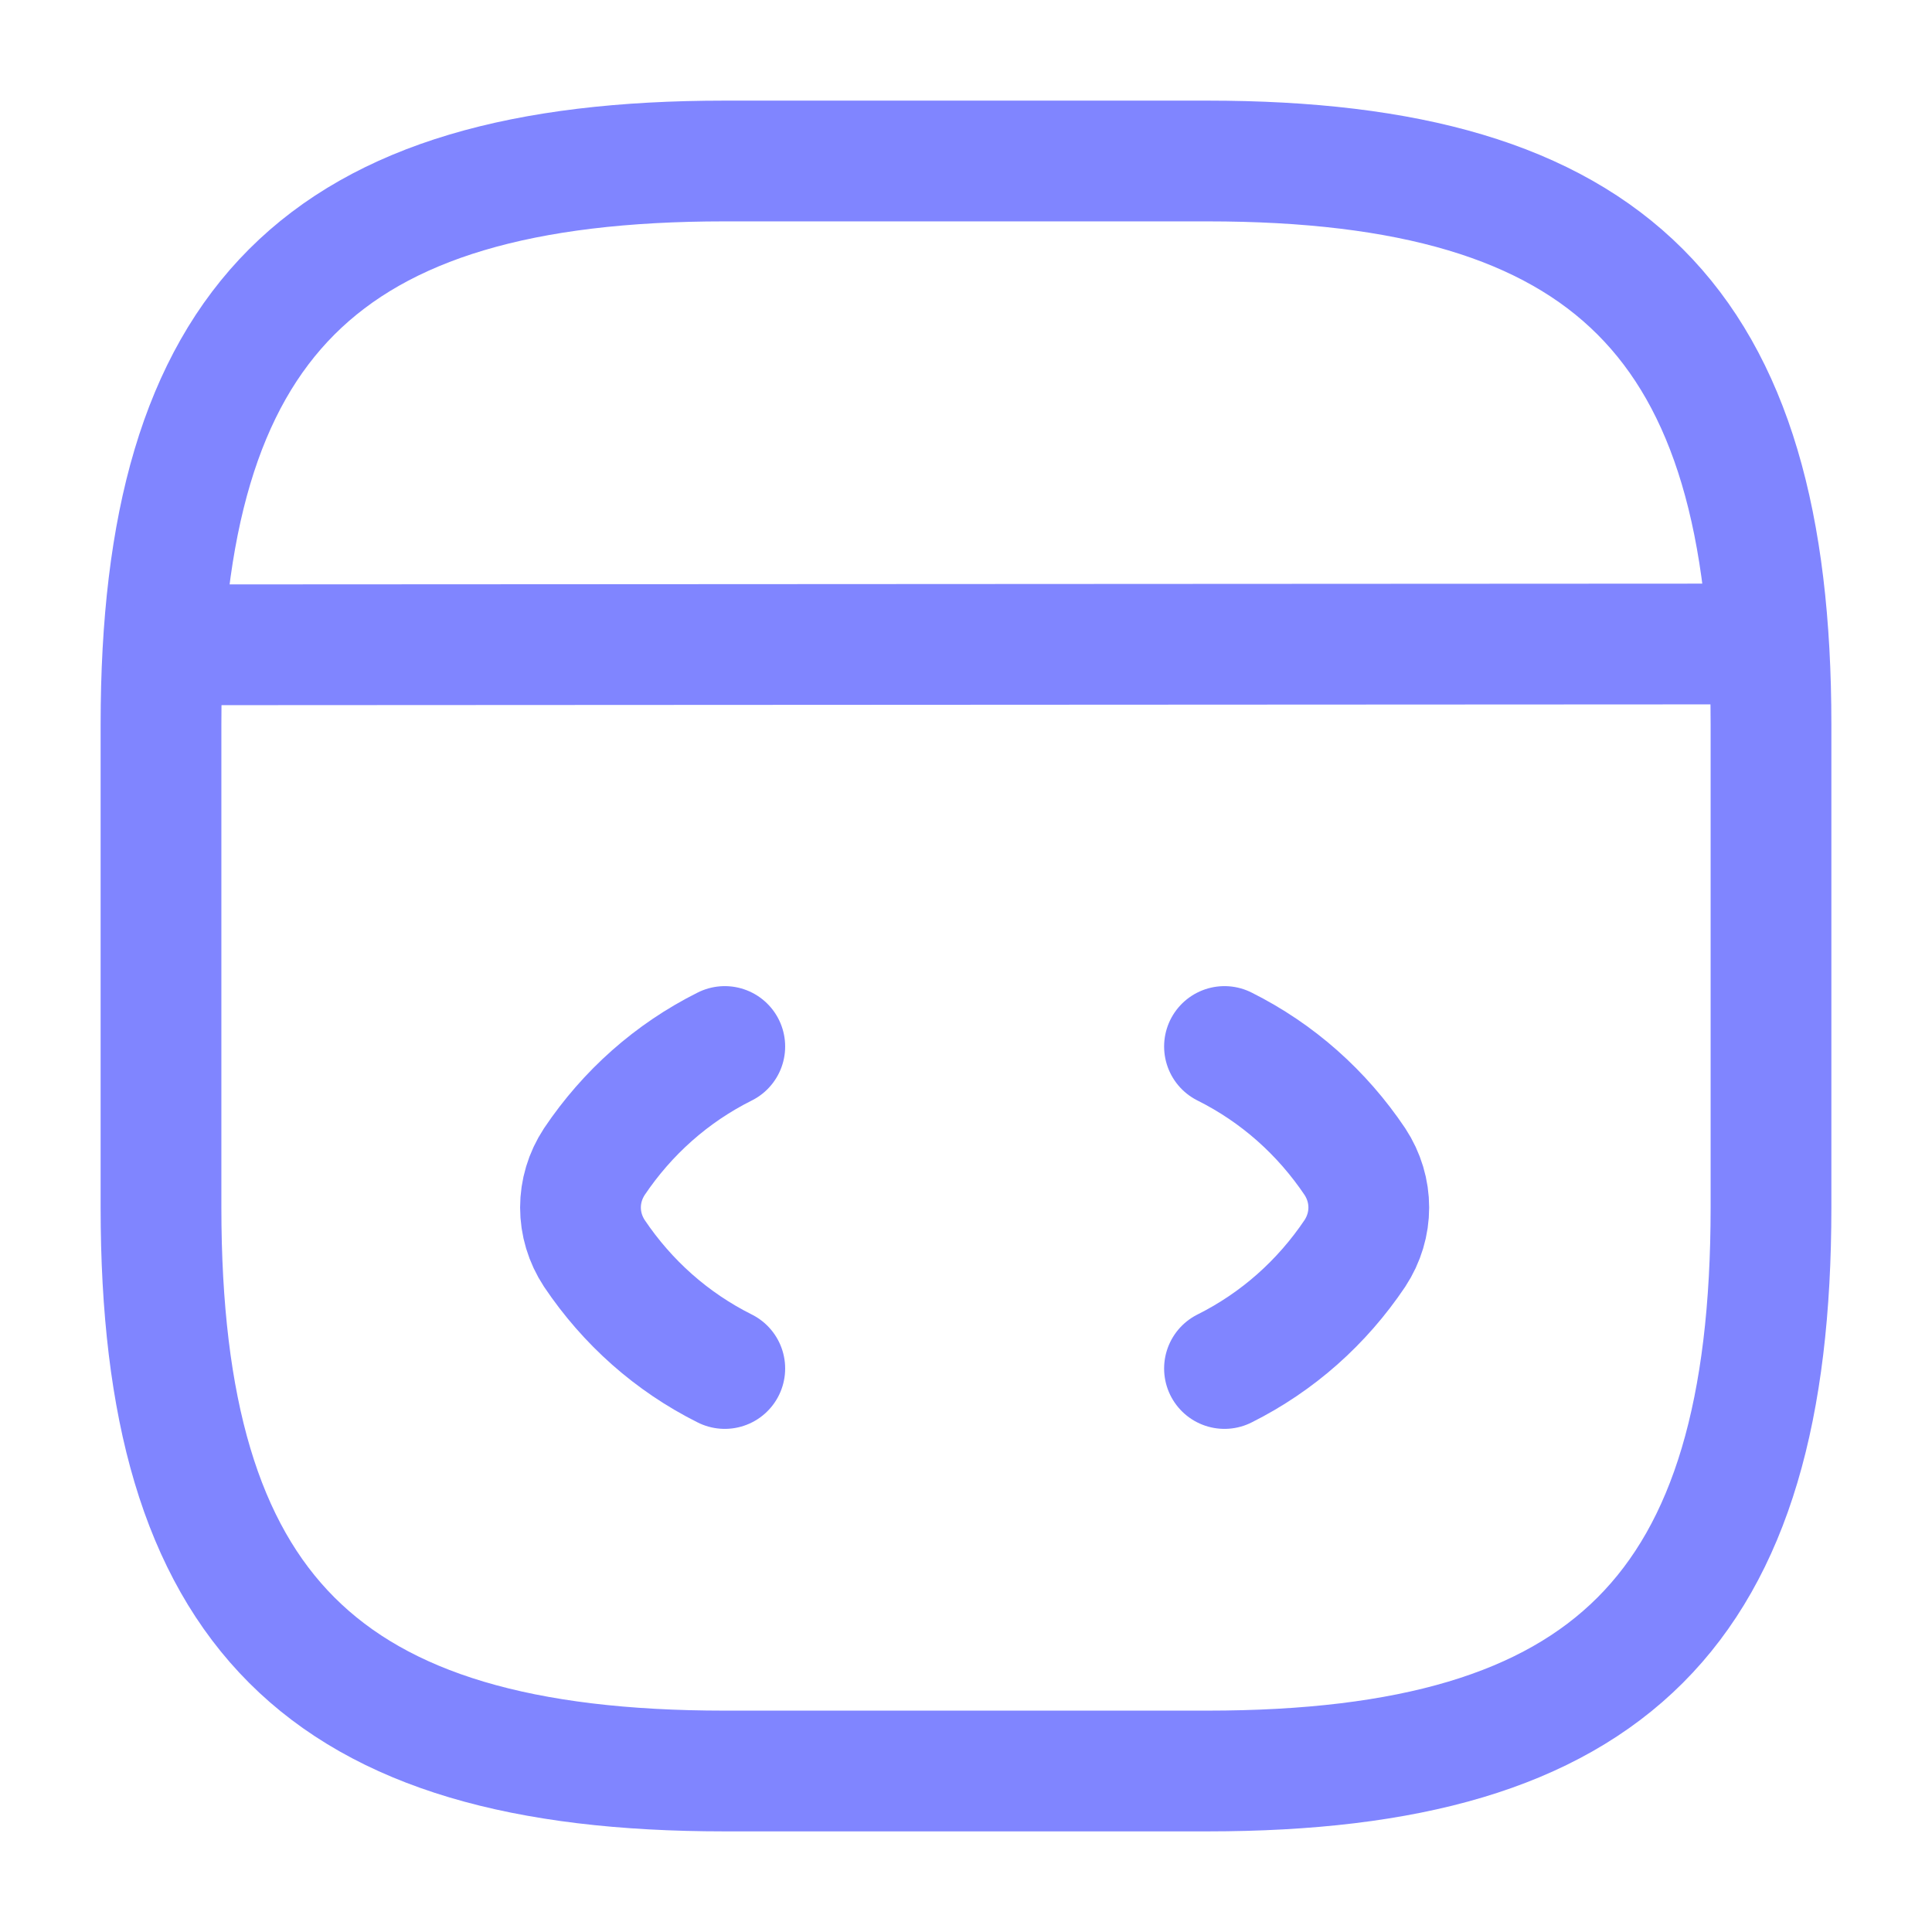
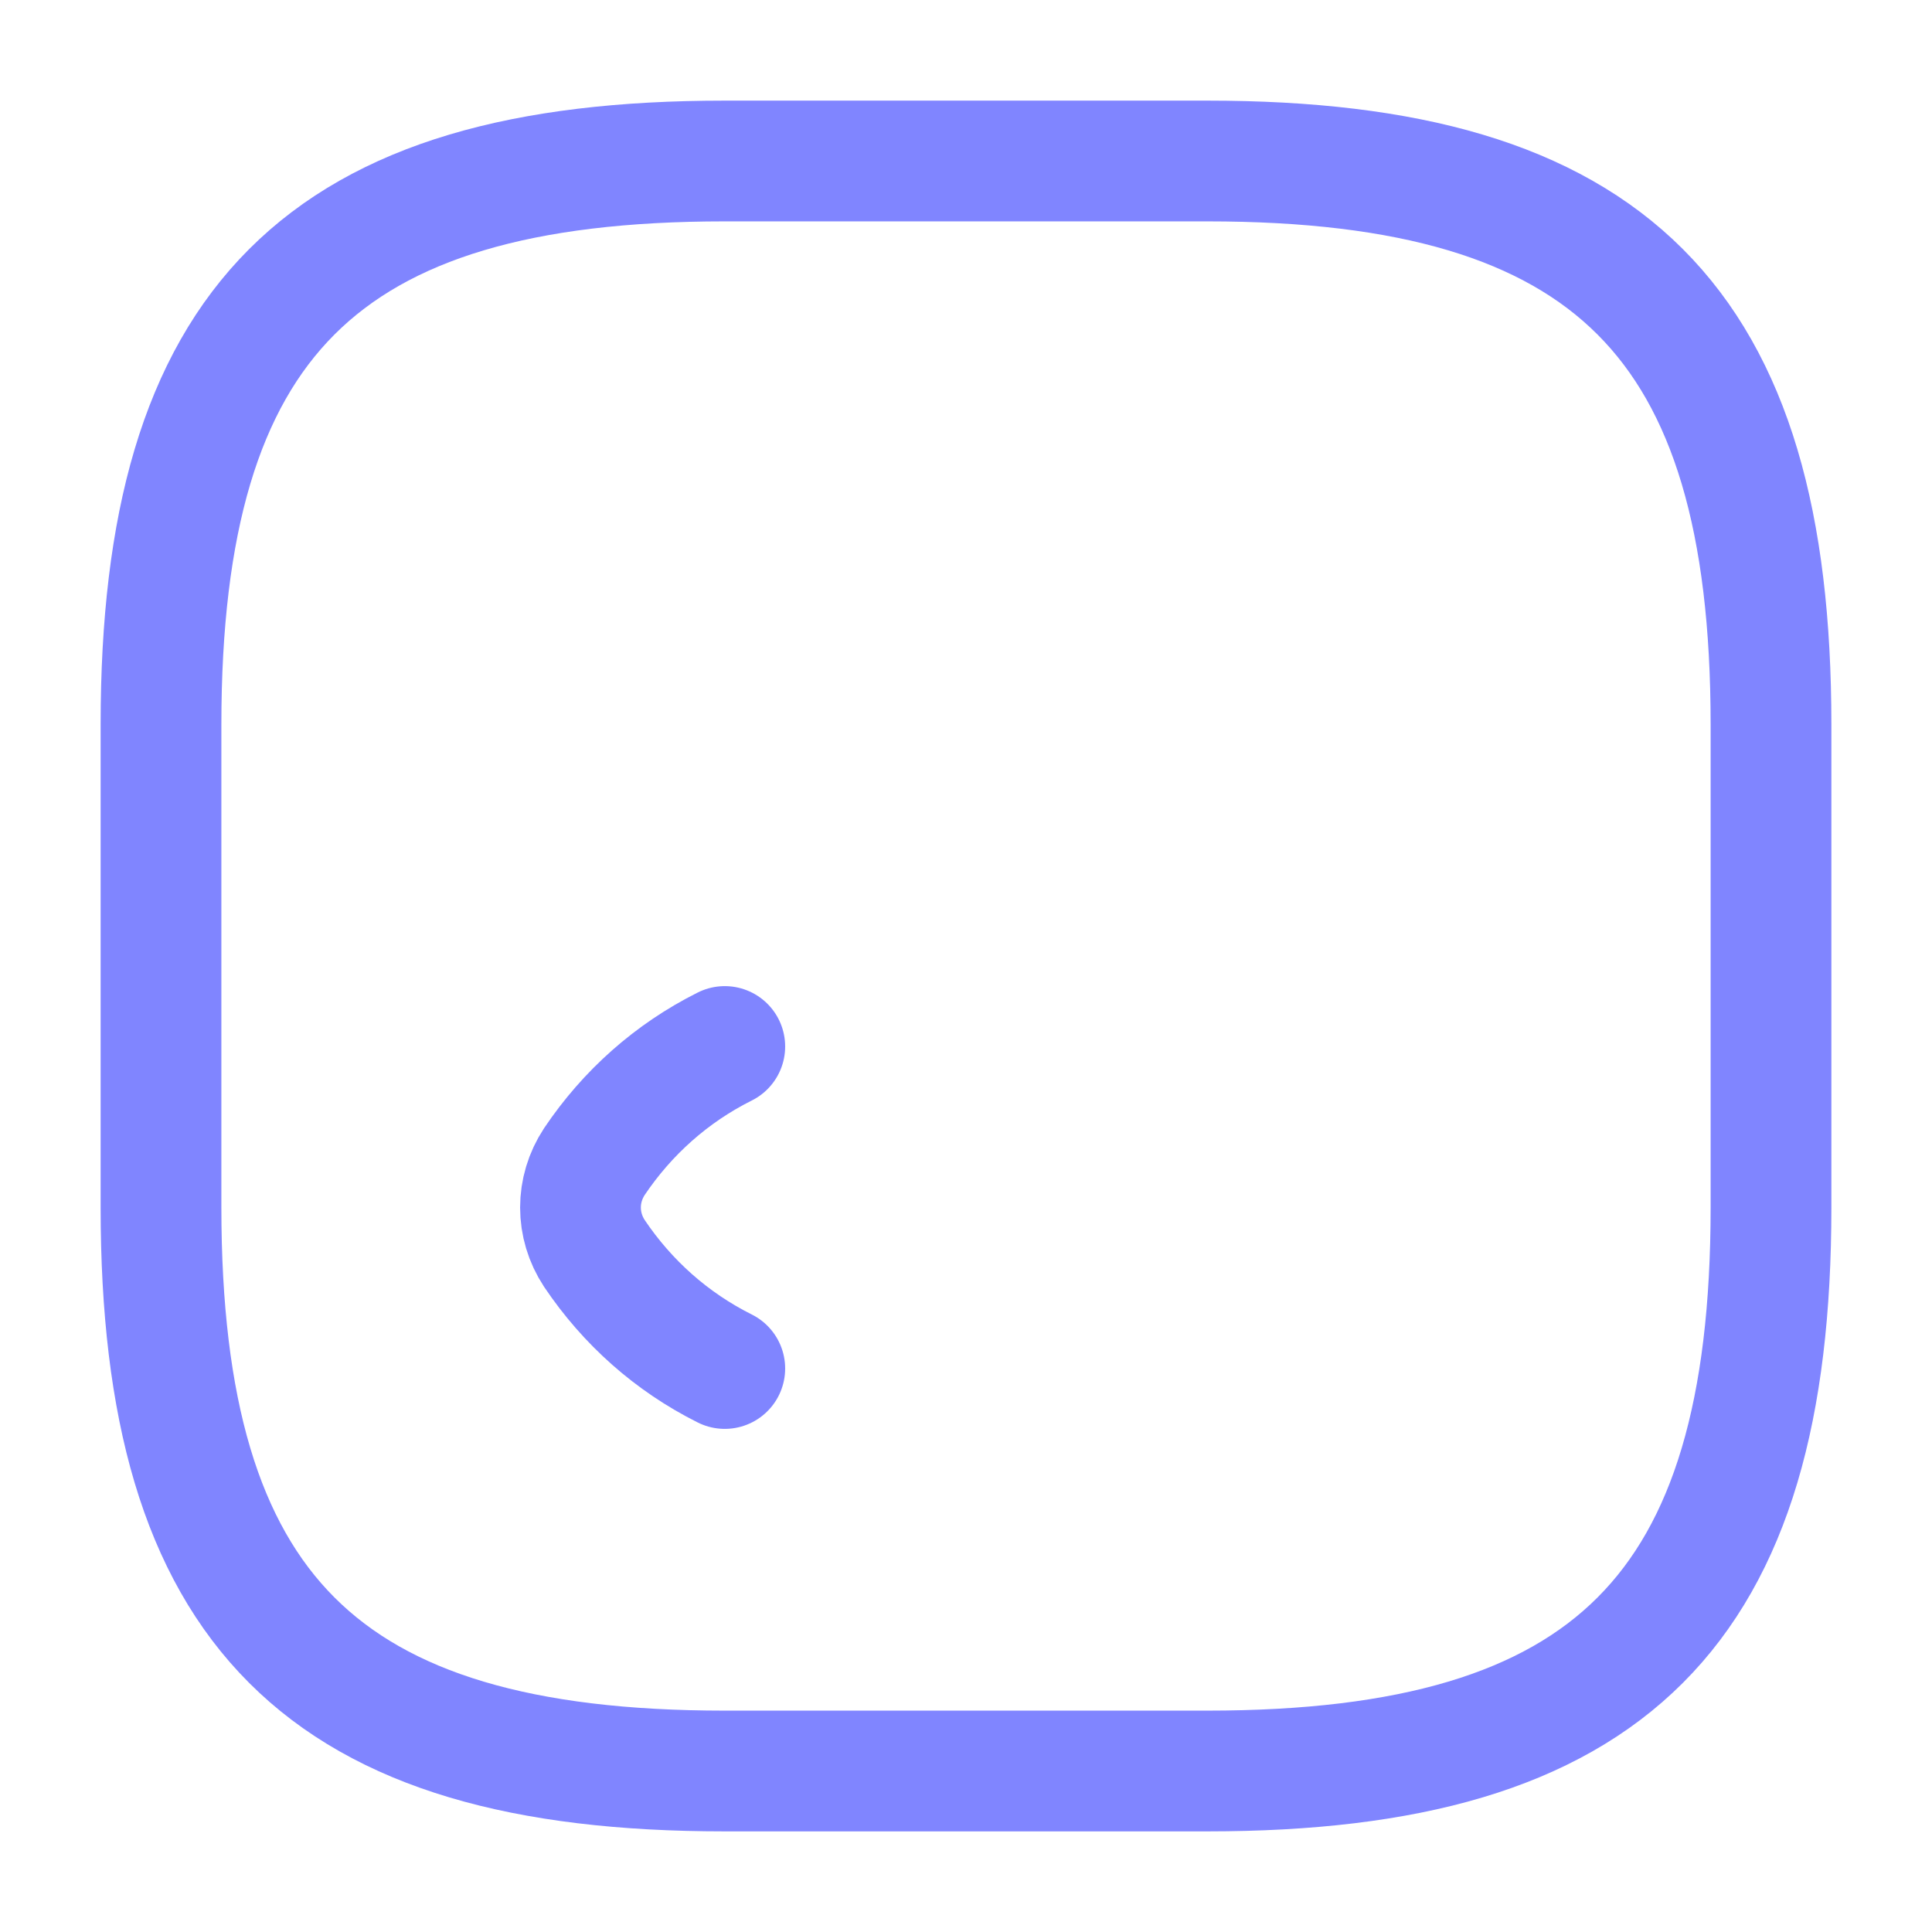
<svg xmlns="http://www.w3.org/2000/svg" width="48" height="48" viewBox="0 0 48 48" fill="none">
  <path d="M18.007 26C16.687 26.66 15.587 27.64 14.767 28.86C14.307 29.56 14.307 30.44 14.767 31.14C15.587 32.36 16.687 33.34 18.007 34" stroke="#8085FF" stroke-width="3" stroke-linecap="round" stroke-linejoin="round" />
-   <path d="M30.422 26C31.742 26.66 32.842 27.64 33.662 28.86C34.122 29.56 34.122 30.44 33.662 31.14C32.842 32.36 31.742 33.34 30.422 34" stroke="#8085FF" stroke-width="3" stroke-linecap="round" stroke-linejoin="round" />
  <path d="M18 44H30C40 44 44 40 44 30V18C44 8 40 4 30 4H18C8 4 4 8 4 18V30C4 40 8 44 18 44Z" stroke="#8085FF" stroke-width="3" stroke-linecap="round" stroke-linejoin="round" />
-   <path d="M4.453 16.02L42.893 16" stroke="#8085FF" stroke-width="3" stroke-linecap="round" stroke-linejoin="round" />
</svg>